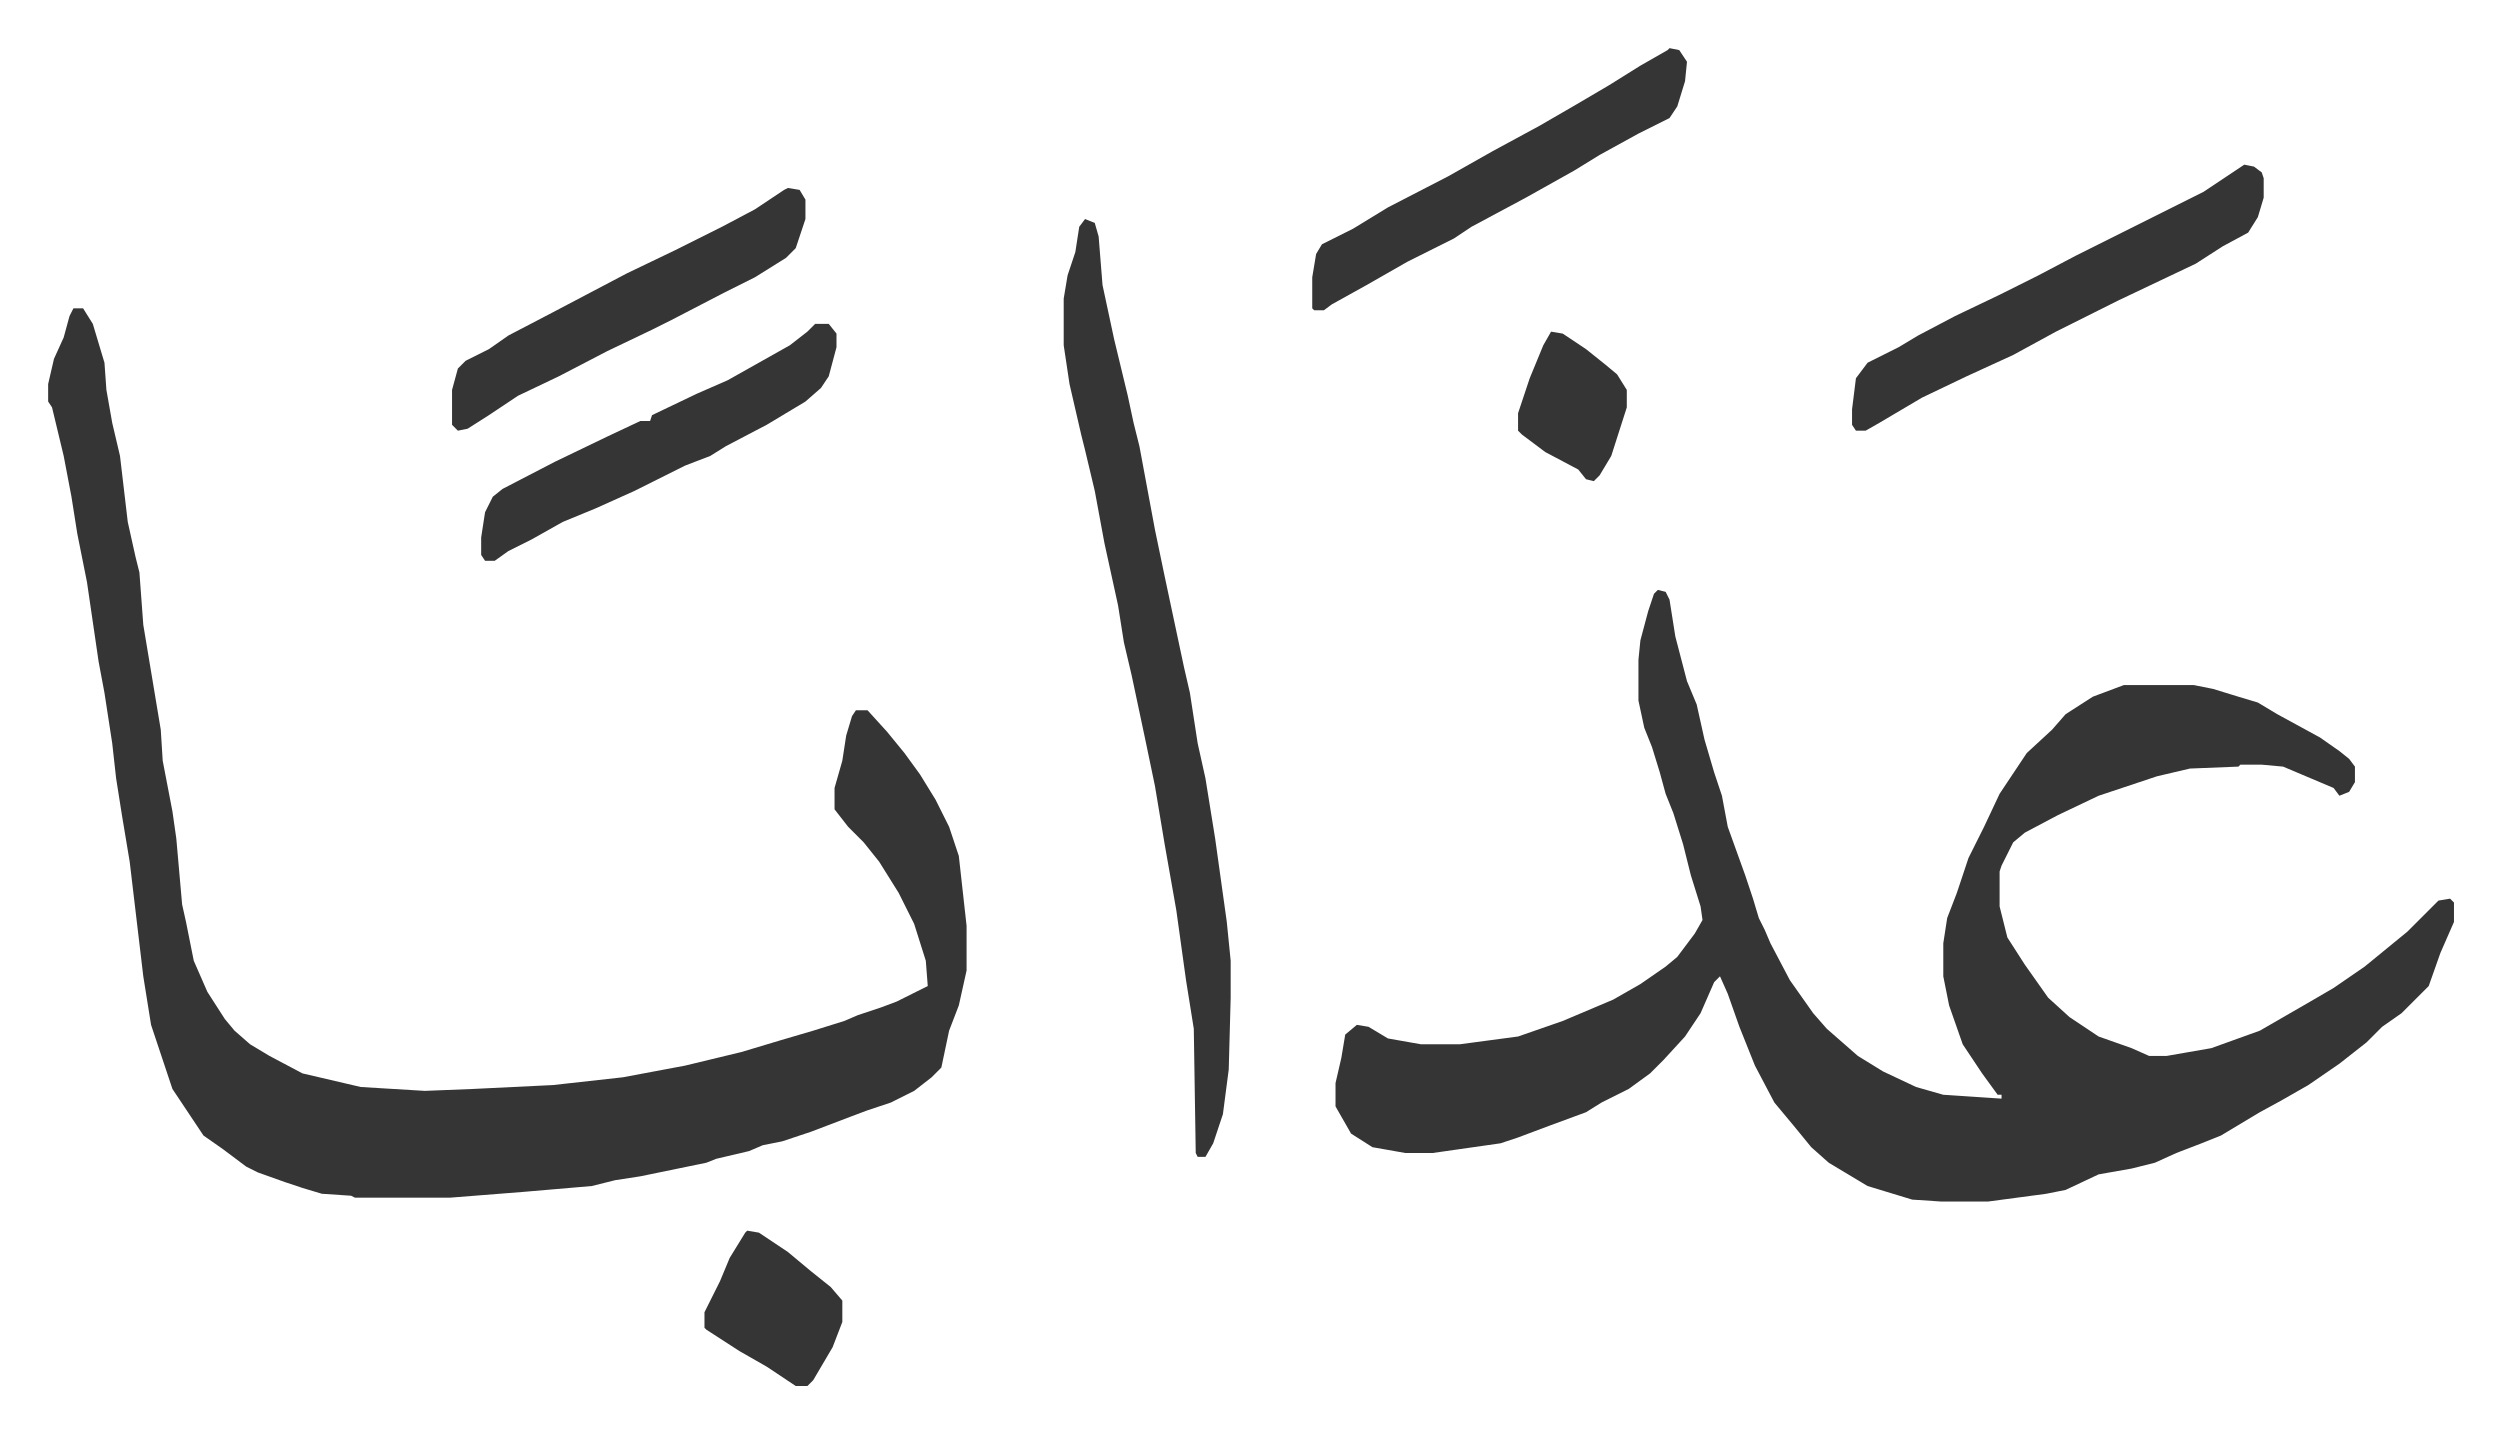
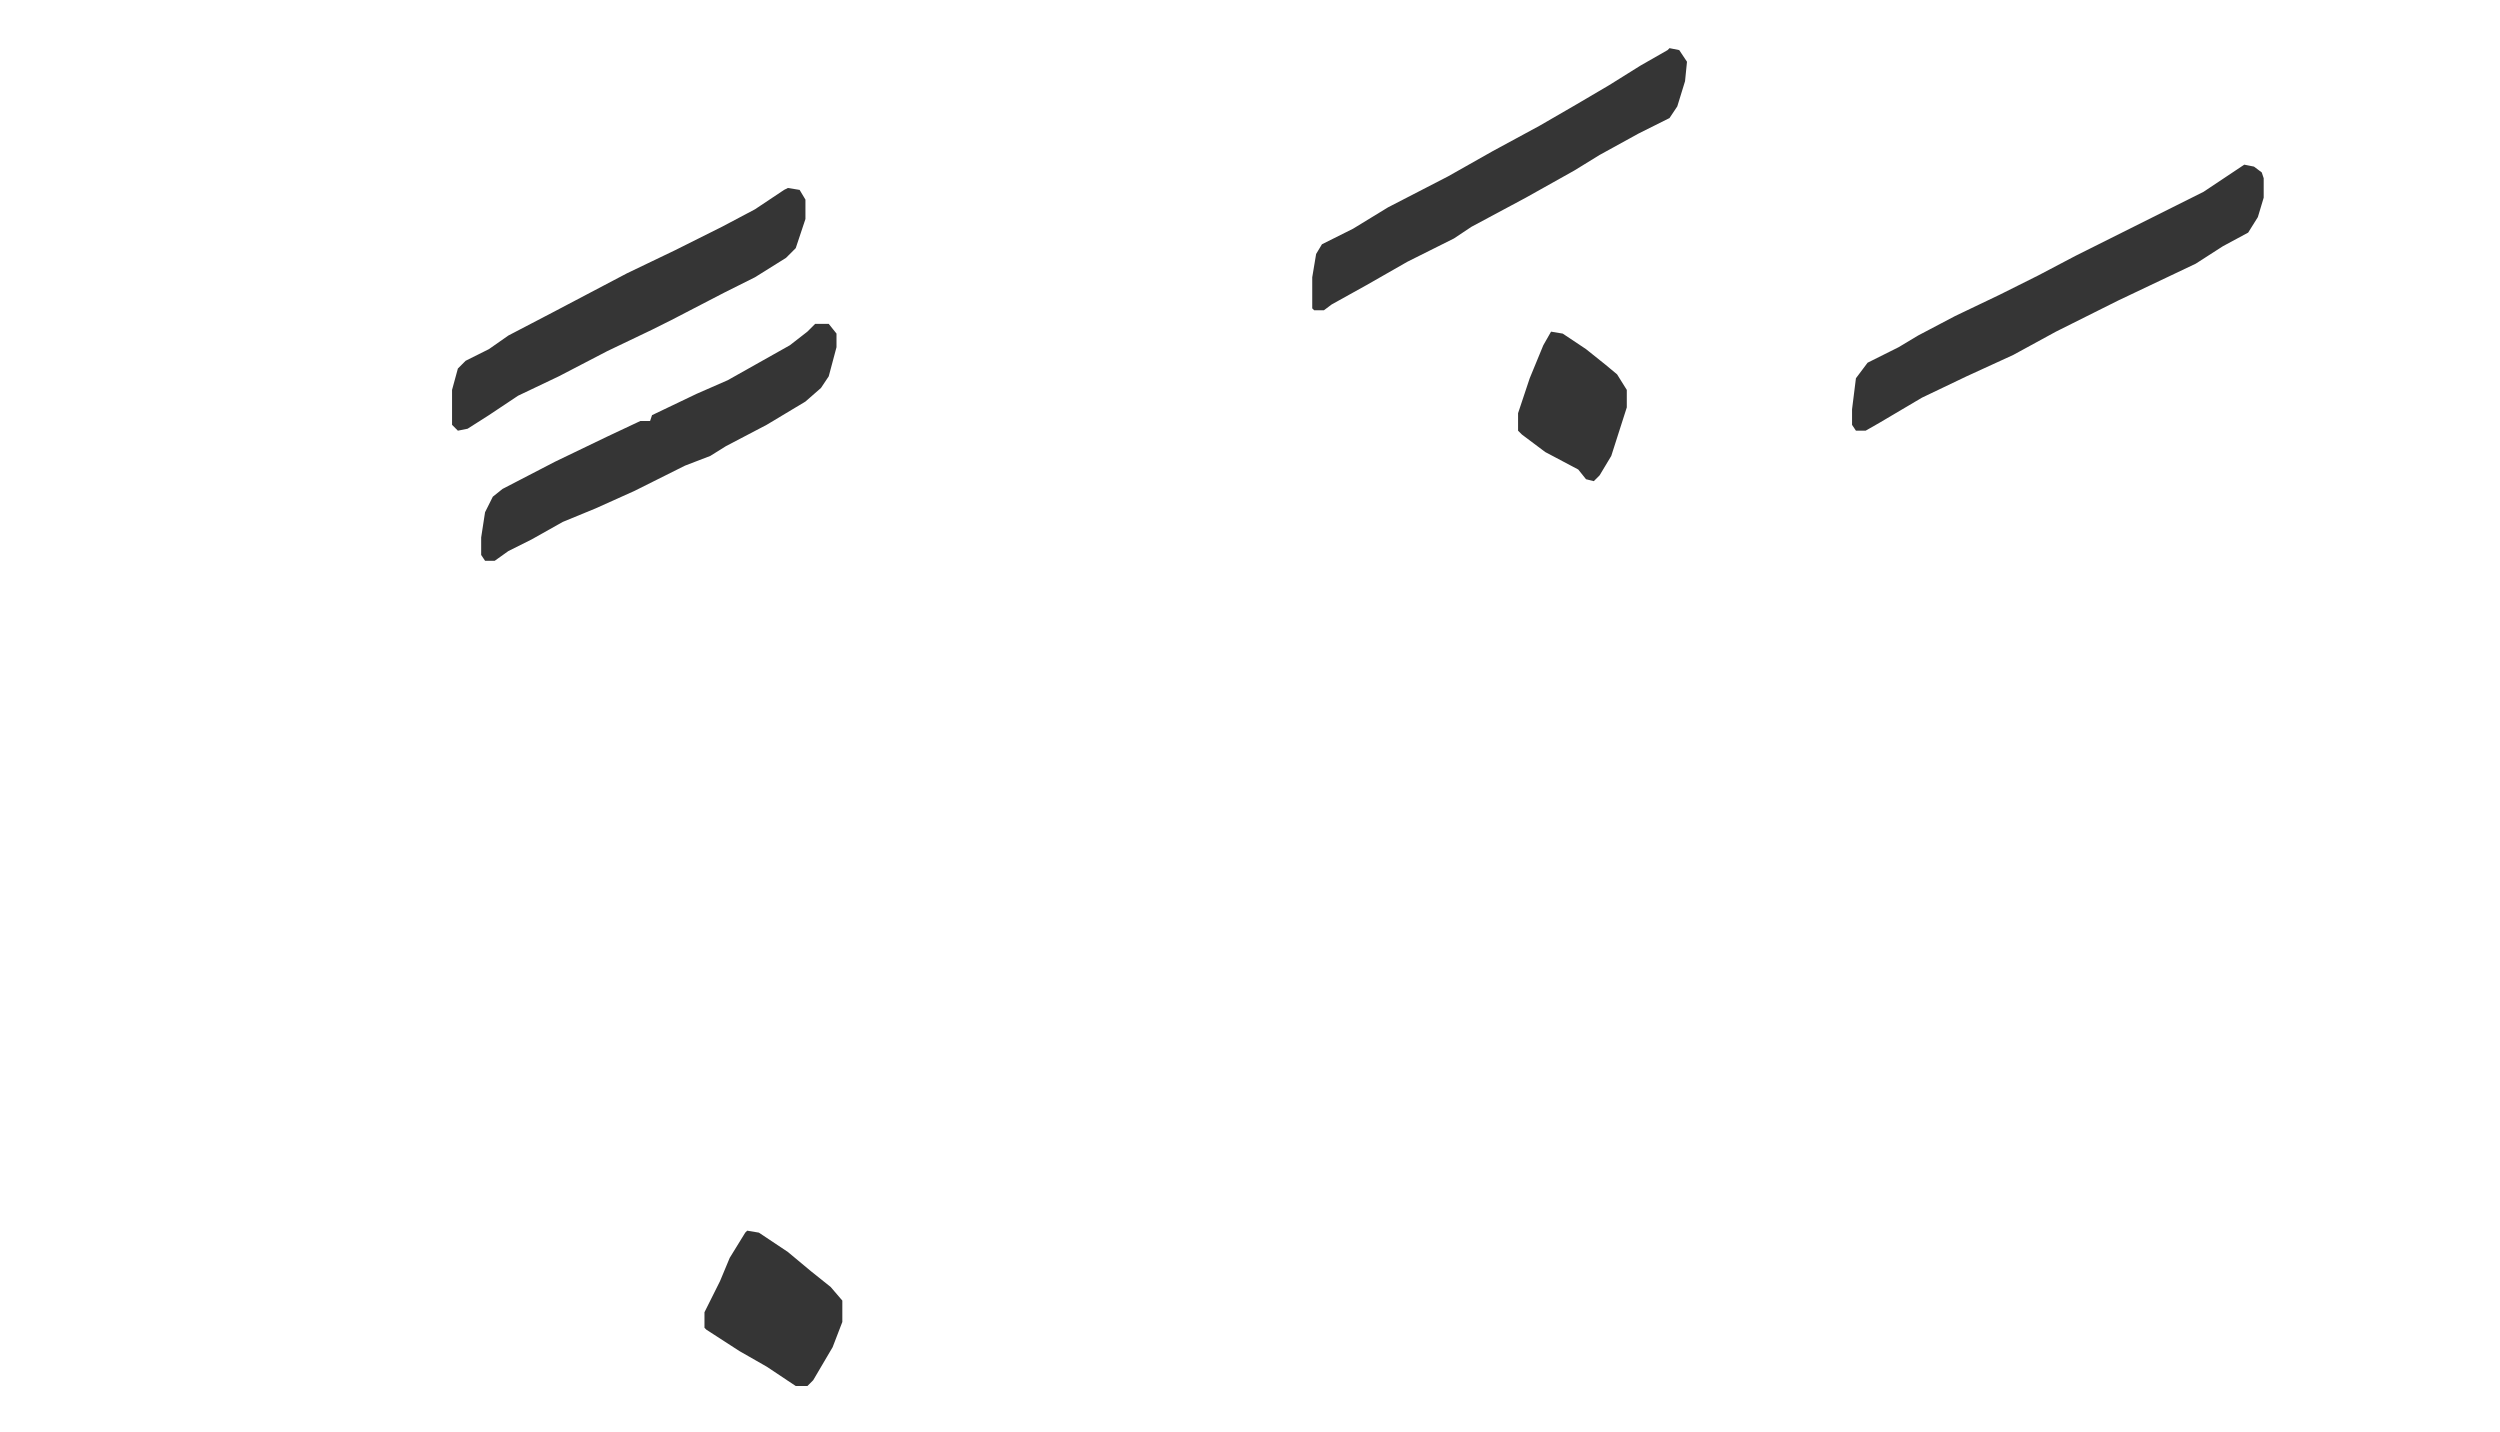
<svg xmlns="http://www.w3.org/2000/svg" viewBox="-24.8 378.2 1287.5 737.5">
-   <path fill="#353535" id="rule_normal" d="m829 682 4 1 2 4 3 19 6 23 5 12 4 18 5 17 4 12 3 16 9 25 4 12 3 10 3 6 3 7 10 19 12 17 7 8 8 7 8 7 13 8 17 8 14 4 30 2v-2h-2l-8-11-10-15-7-20-3-15v-17l2-13 5-13 6-18 8-16 8-17 14-21 13-12 7-8 14-9 8-3 8-3h36l10 2 13 4 10 3 10 6 22 12 10 7 5 4 3 4v8l-3 5-5 2-3-4-26-11-11-1h-11l-1 1-25 1-17 4-30 10-21 10-17 9-6 5-6 12-1 3v18l4 16 9 14 12 17 11 10 15 10 17 6 9 4h9l23-4 25-9 26-15 12-7 16-11 11-9 11-9 16-16 6-1 2 2v10l-7 16-6 17-14 14-10 7-8 8-14 11-16 11-14 8-11 6-20 12-10 4-13 5-11 5-12 3-17 3-17 8-10 2-15 2-15 2h-24l-15-1-23-7-20-12-9-8-9-11-10-12-10-19-8-20-6-17-4-9-3 3-7 16-8 12-11 12-7 7-11 8-14 7-8 5-19 7-16 6-9 3-35 5h-14l-17-3-11-7-8-14v-12l3-13 2-12 6-5 6 1 10 6 17 3h20l30-4 23-8 26-11 14-8 13-9 6-5 9-12 4-7-1-7-5-16-4-16-5-16-4-10-3-11-4-13-4-10-3-14v-21l1-10 4-15 3-9zM13 537h5l5 8 6 20 1 14 3 17 4 17 4 34 4 18 2 8 2 27 4 24 2 12 3 18 1 16 5 26 2 14 3 34 2 9 4 20 7 16 9 14 5 6 8 7 10 6 17 9 30 7 33 2 25-1 41-2 36-4 32-6 29-7 20-6 17-5 16-5 7-3 12-4 8-3 16-8-1-13-6-19-8-16-10-16-8-10-8-8-7-9v-11l4-14 2-13 3-10 2-3h6l10 11 9 11 8 11 8 13 7 14 5 15 4 36v23l-4 18-5 13-4 19-5 5-9 7-12 6-12 4-8 3-21 8-15 5-10 2-7 3-17 4-5 2-34 7-13 2-12 3-35 3-38 3h-49l-2-1-15-1-10-3-9-3-14-5-6-3-12-9-10-7-10-15-6-9-9-27-2-6-4-25-7-59-4-24-3-19-2-18-4-26-3-16-6-41-5-25-3-19-4-21-6-25-2-3v-9l3-13 5-11 3-11zm521-46 5 2 2 7 2 25 6 28 7 29 3 14 3 12 8 43 5 24 10 47 3 13 4 26 4 18 5 31 6 43 2 20v19l-1 37-3 23-5 15-4 7h-4l-1-2-1-64-4-25-5-36-6-34-5-30-5-24-7-33-4-17-3-19-7-32-5-27-5-21-2-8-6-26-3-20v-24l2-12 4-12 2-13z" />
  <path fill="#353535" id="rule_normal" d="m1131 463 5 1 4 3 1 3v10l-3 10-5 8-13 7-14 9-40 19-16 8-16 8-22 12-24 11-23 11-22 13-7 4h-5l-2-3v-8l2-16 6-8 16-8 10-6 19-10 23-11 20-10 19-10 52-26 14-7zm-296-60 5 1 4 6-1 10-4 13-4 6-16 8-20 11-13 8-25 14-28 15-9 6-8 4-16 8-21 12-18 10-4 3h-5l-1-1v-16l2-12 3-5 16-8 18-11 31-16 23-13 24-13 19-11 17-10 16-10 14-8zm-454 72 6 1 3 5v10l-5 15-5 5-16 10-16 8-27 14-10 5-23 11-25 13-21 10-15 10-11 7-5 1-3-3v-18l3-11 4-4 12-6 10-7 23-12 19-10 19-10 25-12 24-12 17-9 15-10zm14 70h7l4 5v7l-4 15-4 6-8 7-20 12-21 11-8 5-13 5-10 5-16 8-20 9-17 7-16 9-12 6-7 5h-5l-2-3v-9l2-13 4-8 5-4 27-14 27-13 17-8h5l1-3 23-11 16-7 16-9 16-9 9-7zm-35 467 6 1 15 10 12 10 10 8 6 7v11l-5 13-10 17-3 3h-6l-15-10-14-8-17-11-1-1v-8l8-16 5-12 8-13zm414-463 6 1 12 8 10 8 6 5 5 8v9l-8 25-6 10-3 3-4-1-4-5-17-9-12-9-2-2v-9l6-18 7-17z" />
</svg>